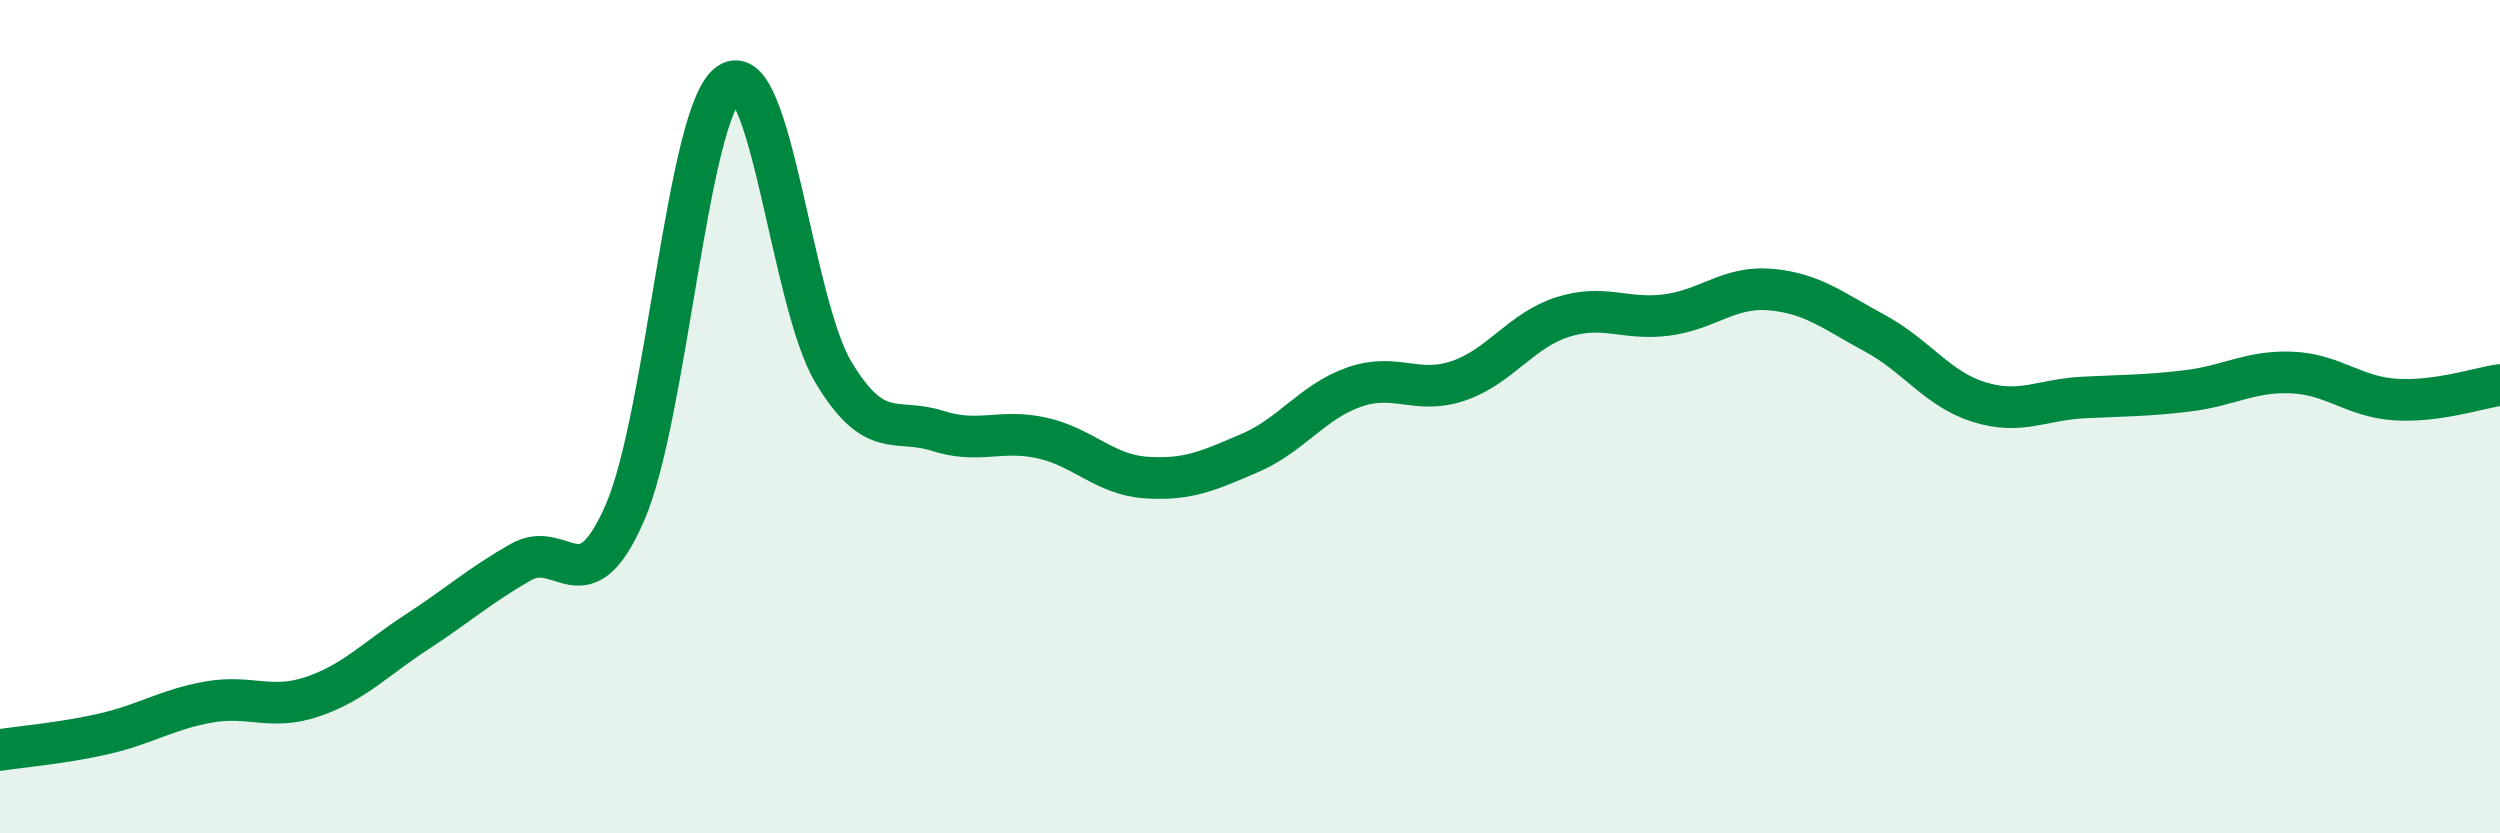
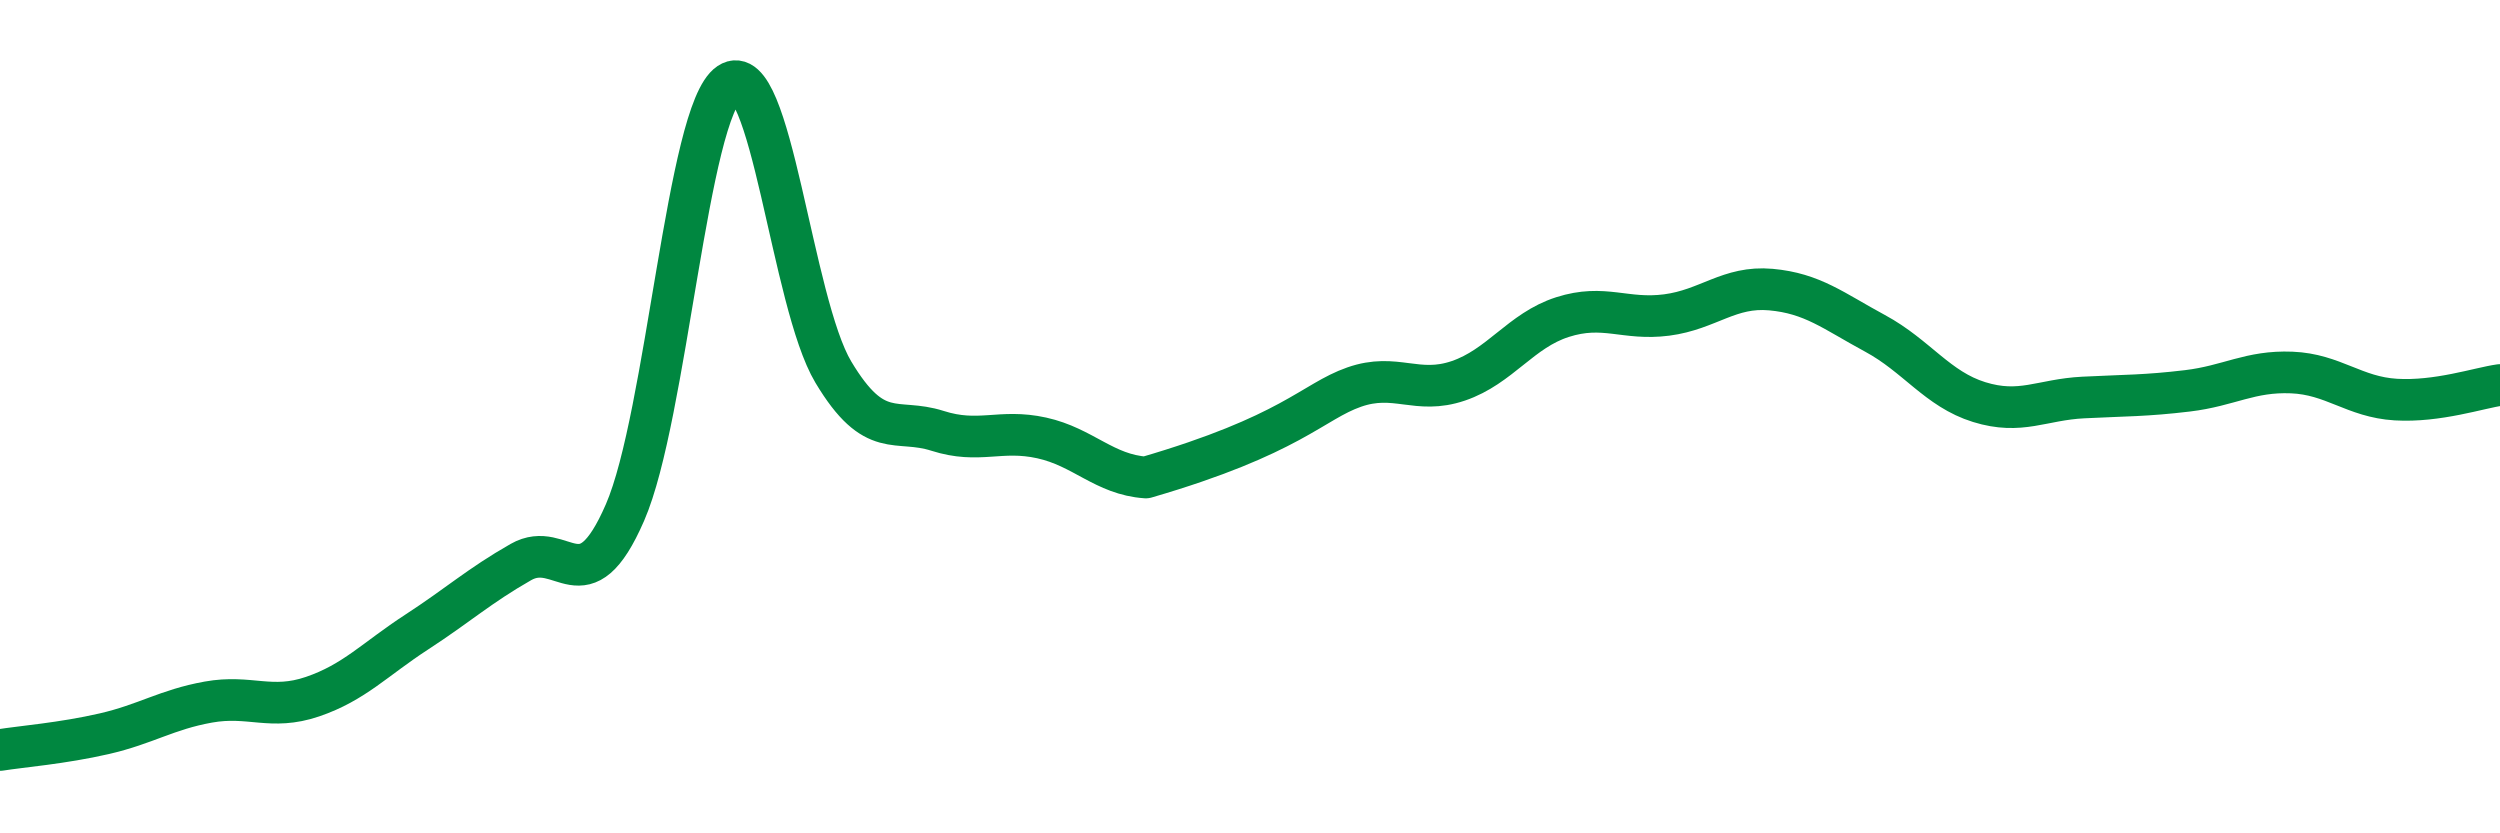
<svg xmlns="http://www.w3.org/2000/svg" width="60" height="20" viewBox="0 0 60 20">
-   <path d="M 0,18 C 0.5,17.92 1.5,17.84 2.5,17.61 C 3.5,17.38 4,17.03 5,16.85 C 6,16.67 6.5,17.06 7.5,16.72 C 8.5,16.38 9,15.82 10,15.17 C 11,14.52 11.5,14.06 12.5,13.49 C 13.5,12.92 14,14.6 15,12.3 C 16,10 16.5,2.67 17.5,2 C 18.5,1.33 19,7.26 20,8.93 C 21,10.6 21.5,10.02 22.5,10.34 C 23.5,10.66 24,10.29 25,10.51 C 26,10.73 26.5,11.39 27.5,11.46 C 28.5,11.53 29,11.3 30,10.87 C 31,10.44 31.5,9.64 32.5,9.29 C 33.5,8.94 34,9.48 35,9.14 C 36,8.8 36.5,7.93 37.5,7.61 C 38.5,7.29 39,7.69 40,7.56 C 41,7.43 41.5,6.86 42.5,6.95 C 43.5,7.04 44,7.46 45,8 C 46,8.54 46.5,9.34 47.5,9.65 C 48.5,9.96 49,9.59 50,9.54 C 51,9.49 51.5,9.5 52.5,9.38 C 53.5,9.26 54,8.9 55,8.94 C 56,8.98 56.5,9.53 57.5,9.59 C 58.5,9.65 59.5,9.31 60,9.24L60 20L0 20Z" fill="#008740" opacity="0.1" stroke-linecap="round" stroke-linejoin="round" />
-   <path d="M 0,18 C 0.5,17.92 1.5,17.84 2.5,17.61 C 3.5,17.38 4,17.03 5,16.85 C 6,16.67 6.5,17.06 7.5,16.72 C 8.5,16.38 9,15.82 10,15.17 C 11,14.52 11.5,14.06 12.5,13.49 C 13.5,12.92 14,14.6 15,12.3 C 16,10 16.5,2.67 17.5,2 C 18.5,1.33 19,7.26 20,8.93 C 21,10.6 21.5,10.02 22.5,10.34 C 23.5,10.66 24,10.29 25,10.51 C 26,10.73 26.5,11.39 27.5,11.46 C 28.5,11.53 29,11.3 30,10.87 C 31,10.44 31.5,9.64 32.5,9.29 C 33.5,8.94 34,9.48 35,9.14 C 36,8.8 36.5,7.93 37.5,7.61 C 38.5,7.29 39,7.69 40,7.56 C 41,7.43 41.5,6.86 42.5,6.95 C 43.5,7.04 44,7.46 45,8 C 46,8.54 46.5,9.34 47.5,9.65 C 48.5,9.96 49,9.59 50,9.54 C 51,9.49 51.5,9.5 52.5,9.38 C 53.5,9.26 54,8.9 55,8.94 C 56,8.98 56.5,9.53 57.5,9.59 C 58.5,9.65 59.5,9.31 60,9.24" stroke="#008740" stroke-width="1" fill="none" stroke-linecap="round" stroke-linejoin="round" />
+   <path d="M 0,18 C 0.5,17.92 1.5,17.84 2.5,17.61 C 3.5,17.38 4,17.03 5,16.85 C 6,16.67 6.5,17.06 7.5,16.72 C 8.5,16.38 9,15.82 10,15.17 C 11,14.52 11.5,14.06 12.5,13.49 C 13.5,12.92 14,14.6 15,12.3 C 16,10 16.5,2.67 17.5,2 C 18.5,1.33 19,7.26 20,8.93 C 21,10.6 21.5,10.02 22.5,10.34 C 23.5,10.66 24,10.29 25,10.51 C 26,10.73 26.5,11.39 27.5,11.46 C 31,10.44 31.5,9.64 32.5,9.29 C 33.5,8.94 34,9.48 35,9.14 C 36,8.8 36.5,7.93 37.5,7.61 C 38.5,7.29 39,7.69 40,7.56 C 41,7.43 41.5,6.86 42.5,6.95 C 43.5,7.04 44,7.46 45,8 C 46,8.54 46.5,9.34 47.5,9.65 C 48.5,9.96 49,9.59 50,9.54 C 51,9.49 51.5,9.5 52.5,9.38 C 53.5,9.26 54,8.9 55,8.94 C 56,8.98 56.5,9.53 57.5,9.59 C 58.5,9.65 59.5,9.31 60,9.24" stroke="#008740" stroke-width="1" fill="none" stroke-linecap="round" stroke-linejoin="round" />
</svg>